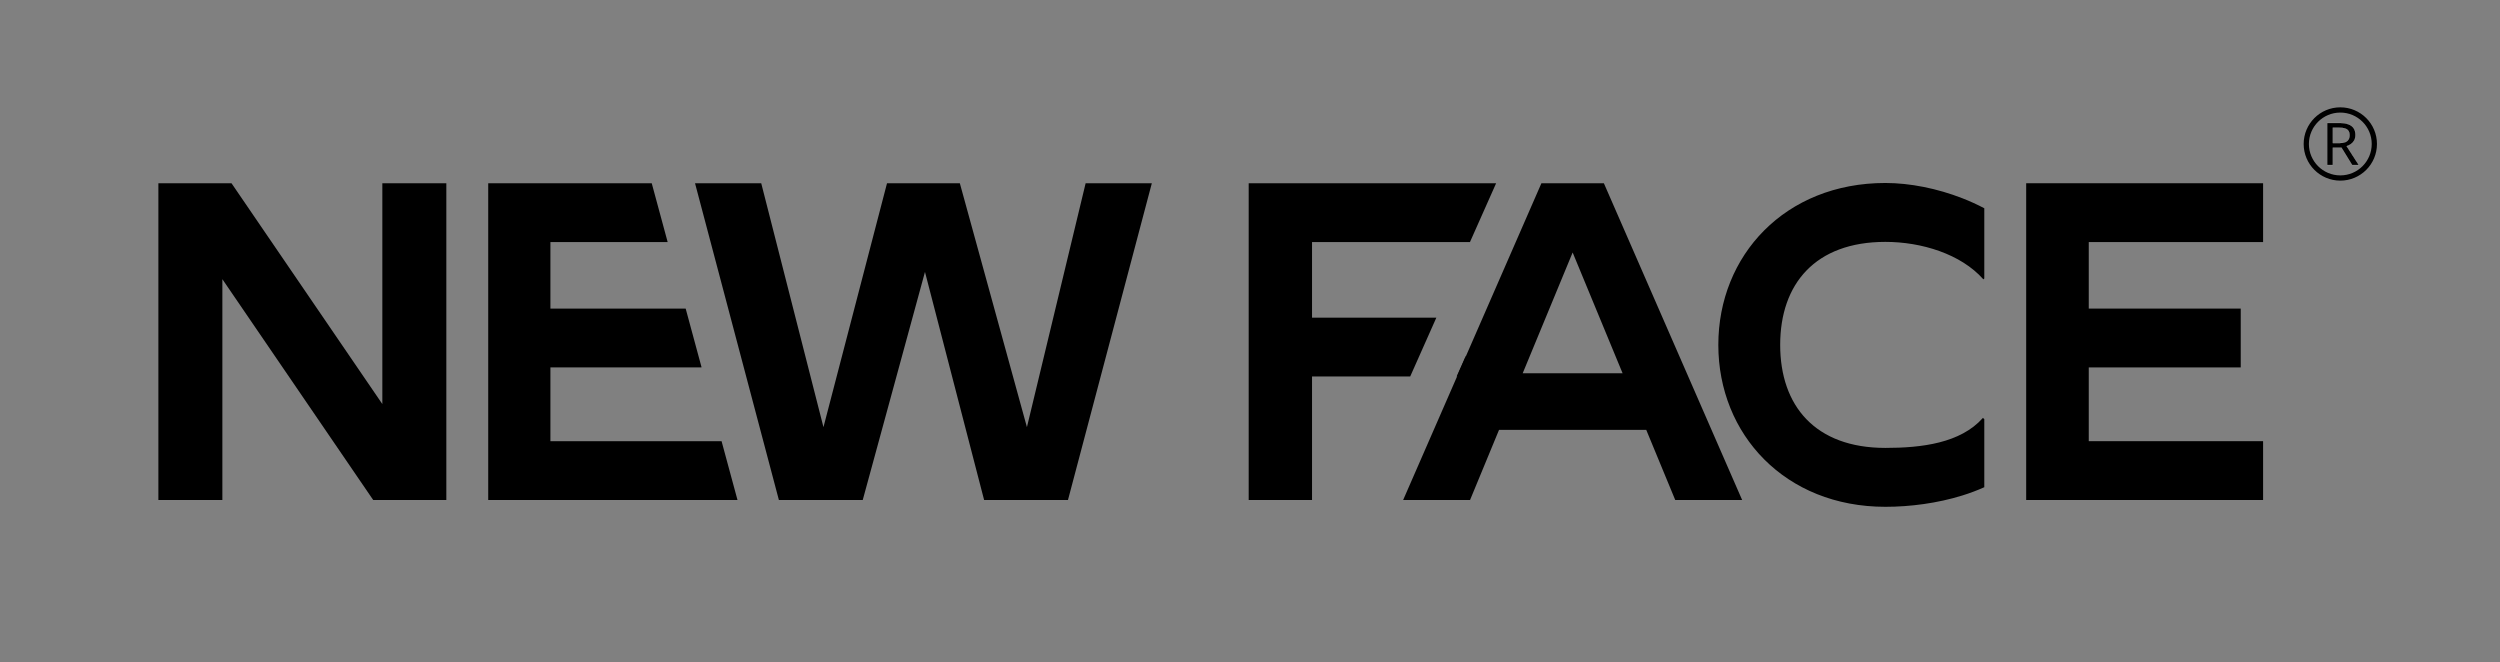
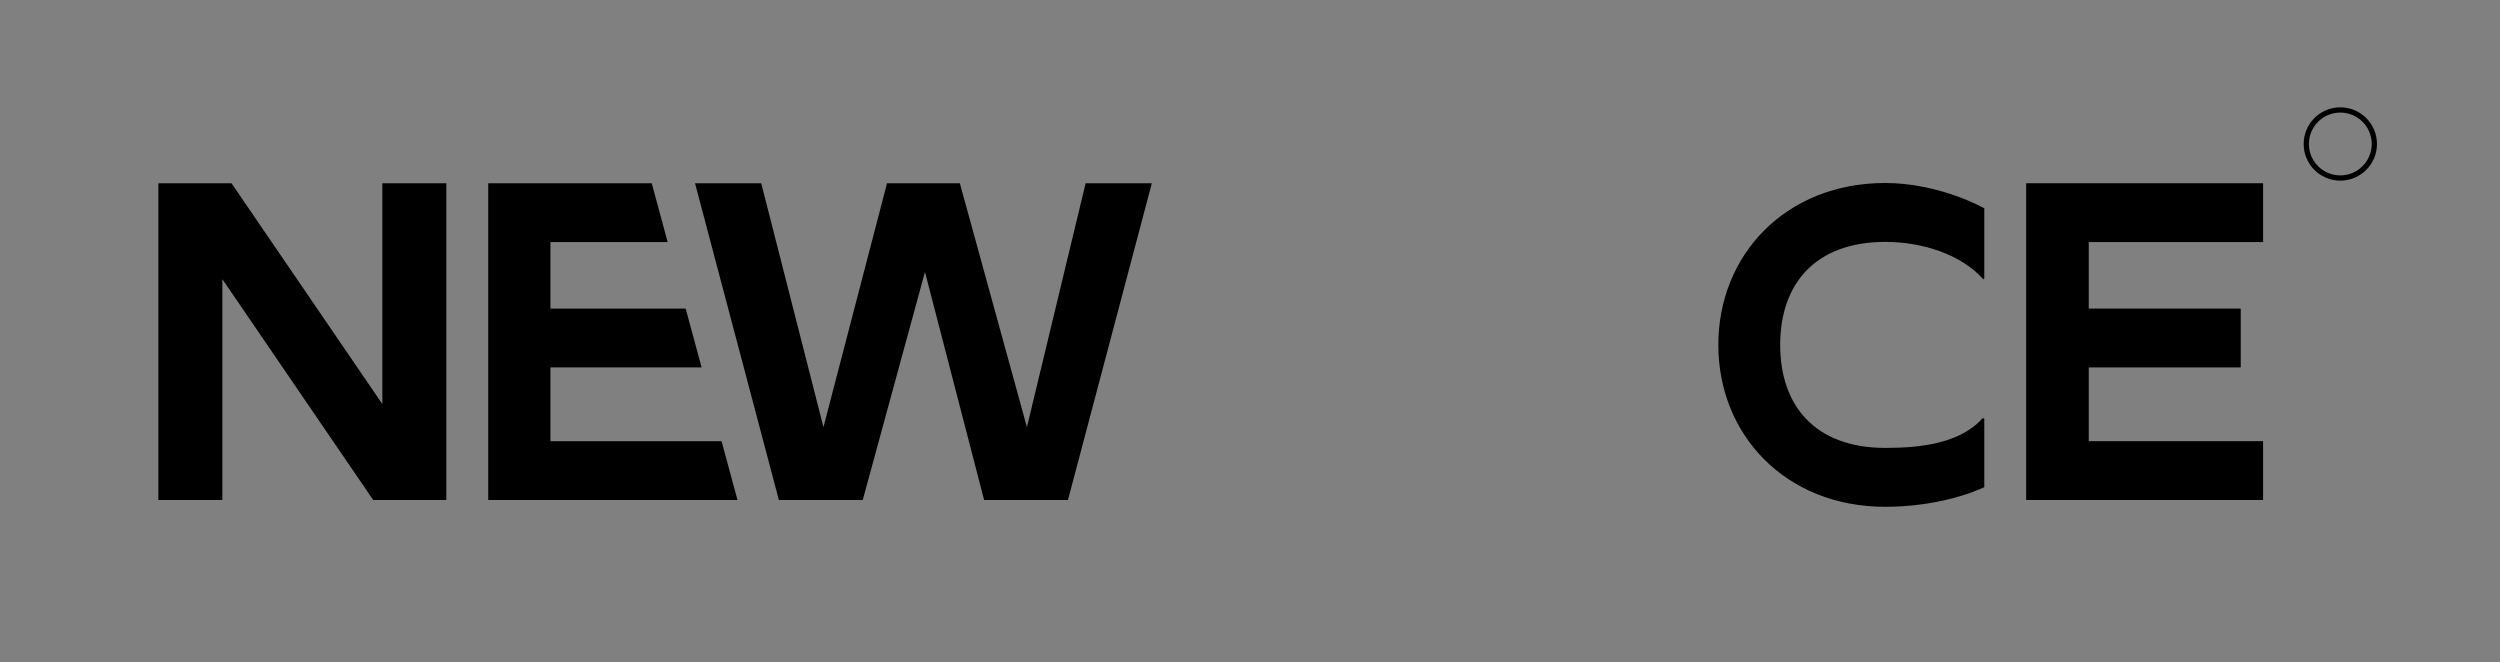
<svg xmlns="http://www.w3.org/2000/svg" width="1910" height="506" viewBox="0 0 1910 506" fill="none">
  <rect x="0" y="0" width="1910" height="506" fill="#808080" stroke="none" />
-   <path d="M1257.73 328.414H1145.27L1123.12 382H1072L1177.64 140H1225.36L1331 382H1279.88L1257.73 328.414ZM1201.5 192.894L1163.33 285.2H1239.67L1201.5 192.894Z" fill="black" />
  <path d="M629.125 326.34L677.681 140H733.319L784.573 326.34L829.42 140H880L815.932 382H751.865L706.68 207.76L659.135 382H595.068L531 140H581.58L629.125 326.34Z" fill="black" />
  <path d="M292.111 140H341V382H285.127L169.889 213.291V382H121V140H176.873L292.111 308.709V140Z" fill="black" />
  <path d="M1440.42 139.8C1459.3 139.8 1480.19 144.025 1499.25 151.469C1505.04 153.728 1510.66 156.287 1516 159.112V212.772L1515.47 213.282L1515.32 213.427L1515.18 213.271C1498.16 194.118 1468.14 184.797 1440.42 184.797C1413.59 184.797 1393.51 192.845 1380.13 206.691C1366.75 220.539 1360.06 240.21 1360.06 263.5C1360.06 286.79 1366.75 306.461 1380.13 320.309C1393.51 334.155 1413.59 342.203 1440.42 342.203C1454.29 342.203 1468.64 341.291 1481.65 337.983C1494.66 334.676 1506.32 328.976 1514.83 319.41L1514.97 319.254L1515.12 319.398L1516 320.25V372.229C1510.65 374.641 1505.03 376.745 1499.24 378.548C1480.18 384.484 1459.29 387.2 1440.42 387.2C1363.81 387.2 1312.8 331.878 1312.8 263.5C1312.8 195.122 1363.81 139.8 1440.42 139.8ZM1469.5 340.571C1469.69 340.544 1469.88 340.516 1470.06 340.488C1469.88 340.516 1469.69 340.544 1469.5 340.571ZM1369.62 220.755C1369.56 220.877 1369.49 220.999 1369.42 221.122C1369.49 220.999 1369.56 220.877 1369.62 220.755ZM1370.14 219.814C1370.07 219.944 1370 220.074 1369.92 220.205C1370 220.074 1370.07 219.944 1370.14 219.814ZM1370.68 218.883C1370.59 219.024 1370.51 219.165 1370.43 219.307C1370.51 219.165 1370.59 219.024 1370.68 218.883ZM1378.03 208.677C1377.82 208.922 1377.6 209.168 1377.39 209.416C1377.6 209.168 1377.82 208.922 1378.03 208.677ZM1379.89 206.654C1379.33 207.238 1378.78 207.833 1378.24 208.437C1378.78 207.833 1379.33 207.238 1379.89 206.654ZM1380.59 205.936C1380.47 206.064 1380.34 206.194 1380.21 206.324C1380.34 206.194 1380.47 206.064 1380.59 205.936ZM1381.53 205.012C1381.25 205.282 1380.98 205.555 1380.7 205.83C1380.98 205.555 1381.25 205.282 1381.53 205.012ZM1381.92 204.638C1381.87 204.686 1381.82 204.735 1381.77 204.783C1381.85 204.711 1381.92 204.638 1382 204.566L1381.92 204.638ZM1384.6 202.232C1384.43 202.381 1384.26 202.53 1384.08 202.68C1384.26 202.53 1384.43 202.381 1384.6 202.232ZM1385.69 201.331C1385.35 201.609 1385.01 201.89 1384.67 202.174C1385.01 201.89 1385.35 201.609 1385.69 201.331ZM1387.52 199.904C1387.29 200.081 1387.05 200.259 1386.82 200.438C1387.05 200.259 1387.29 200.081 1387.52 199.904ZM1412.2 188.106C1411.84 188.204 1411.49 188.301 1411.14 188.402C1411.49 188.301 1411.84 188.203 1412.2 188.106ZM1414.63 187.479C1413.95 187.644 1413.28 187.814 1412.61 187.993C1413.09 187.865 1413.57 187.74 1414.06 187.618C1414.25 187.571 1414.44 187.525 1414.63 187.479ZM1415.89 187.182C1415.7 187.224 1415.51 187.268 1415.33 187.312C1415.51 187.268 1415.7 187.224 1415.89 187.182ZM1417.14 186.904C1417.03 186.929 1416.91 186.954 1416.8 186.979C1416.91 186.954 1417.03 186.929 1417.14 186.904ZM1418.8 186.566C1418.67 186.592 1418.53 186.618 1418.4 186.645C1418.53 186.618 1418.67 186.592 1418.8 186.566ZM1420.16 186.311C1420.02 186.336 1419.88 186.361 1419.75 186.387C1419.88 186.361 1420.02 186.336 1420.16 186.311ZM1421.72 186.043C1421.63 186.058 1421.54 186.073 1421.45 186.088C1421.54 186.073 1421.63 186.058 1421.72 186.043ZM1423.19 185.814C1423.08 185.831 1422.96 185.848 1422.85 185.865C1422.96 185.848 1423.08 185.831 1423.19 185.814ZM1424.95 185.569C1424.79 185.589 1424.64 185.608 1424.49 185.629C1424.64 185.608 1424.79 185.589 1424.95 185.569ZM1426.31 185.397C1426.18 185.414 1426.04 185.431 1425.9 185.448C1426.04 185.431 1426.18 185.414 1426.31 185.397ZM1427.92 185.22C1427.84 185.228 1427.76 185.236 1427.68 185.244C1427.76 185.236 1427.84 185.228 1427.92 185.22ZM1429.44 185.074C1429.36 185.081 1429.29 185.087 1429.21 185.094C1429.29 185.087 1429.36 185.081 1429.44 185.074ZM1430.99 184.945C1430.97 184.947 1430.95 184.949 1430.93 184.95C1430.95 184.949 1430.97 184.947 1430.99 184.945ZM1432.87 184.819C1432.69 184.83 1432.51 184.841 1432.33 184.853C1432.51 184.841 1432.69 184.83 1432.87 184.819ZM1434.24 184.744C1434.23 184.745 1434.21 184.745 1434.19 184.746C1434.21 184.745 1434.23 184.744 1434.25 184.743L1434.24 184.744ZM1440.42 184.598C1439.58 184.598 1438.74 184.605 1437.92 184.621L1439.16 184.604C1439.58 184.6 1440 184.598 1440.42 184.598ZM1388.25 199.367C1388.01 199.545 1387.76 199.724 1387.52 199.904C1387.76 199.724 1388.01 199.545 1388.25 199.367Z" fill="black" />
  <path d="M510.092 184.942H420.516V235.763H523.853L535.909 280.294V280.706H420.516V337.058H551.278L563.446 382H373V140H497.924L510.092 184.942Z" fill="black" />
-   <path d="M1123.05 184.942H1002.39V242.677H1097.38L1077.4 287.62H1002.39V382H954V140H1143.04L1123.05 184.942ZM1119.9 287.62H1112.86L1119.9 271.782V287.62Z" fill="black" />
  <path d="M1729 382H1548V140H1729V184.943H1595.81V235.763H1711.92V280.706H1595.81V337.057H1729V382Z" fill="black" />
  <circle cx="1788" cy="110" r="26" stroke="black" stroke-width="4" />
-   <path d="M1787.27 93.95C1790.07 93.95 1792.36 94.294 1794.16 94.983C1795.98 95.644 1797.34 96.651 1798.23 98.006C1799.12 99.36 1799.56 101.059 1799.56 103.098C1799.56 104.807 1799.22 106.236 1798.56 107.381C1797.9 108.522 1797.05 109.439 1796 110.131V110.132C1795.01 110.78 1793.96 111.296 1792.85 111.684L1802.04 125.973L1802.09 126.05H1797.03L1797.02 126.026L1788.89 112.829H1782.29V126.05H1777.95V93.95H1787.27ZM1782.29 109.322H1787.27C1789.09 109.322 1790.57 109.099 1791.72 108.653C1792.88 108.179 1793.71 107.498 1794.24 106.613L1794.24 106.612C1794.8 105.726 1795.08 104.615 1795.08 103.277C1795.08 101.88 1794.78 100.771 1794.19 99.945L1794.19 99.944V99.943C1793.64 99.118 1792.77 98.512 1791.58 98.126C1790.4 97.74 1788.88 97.546 1787.04 97.546H1782.29V109.322Z" fill="black" stroke="white" stroke-width="0.1" />
</svg>